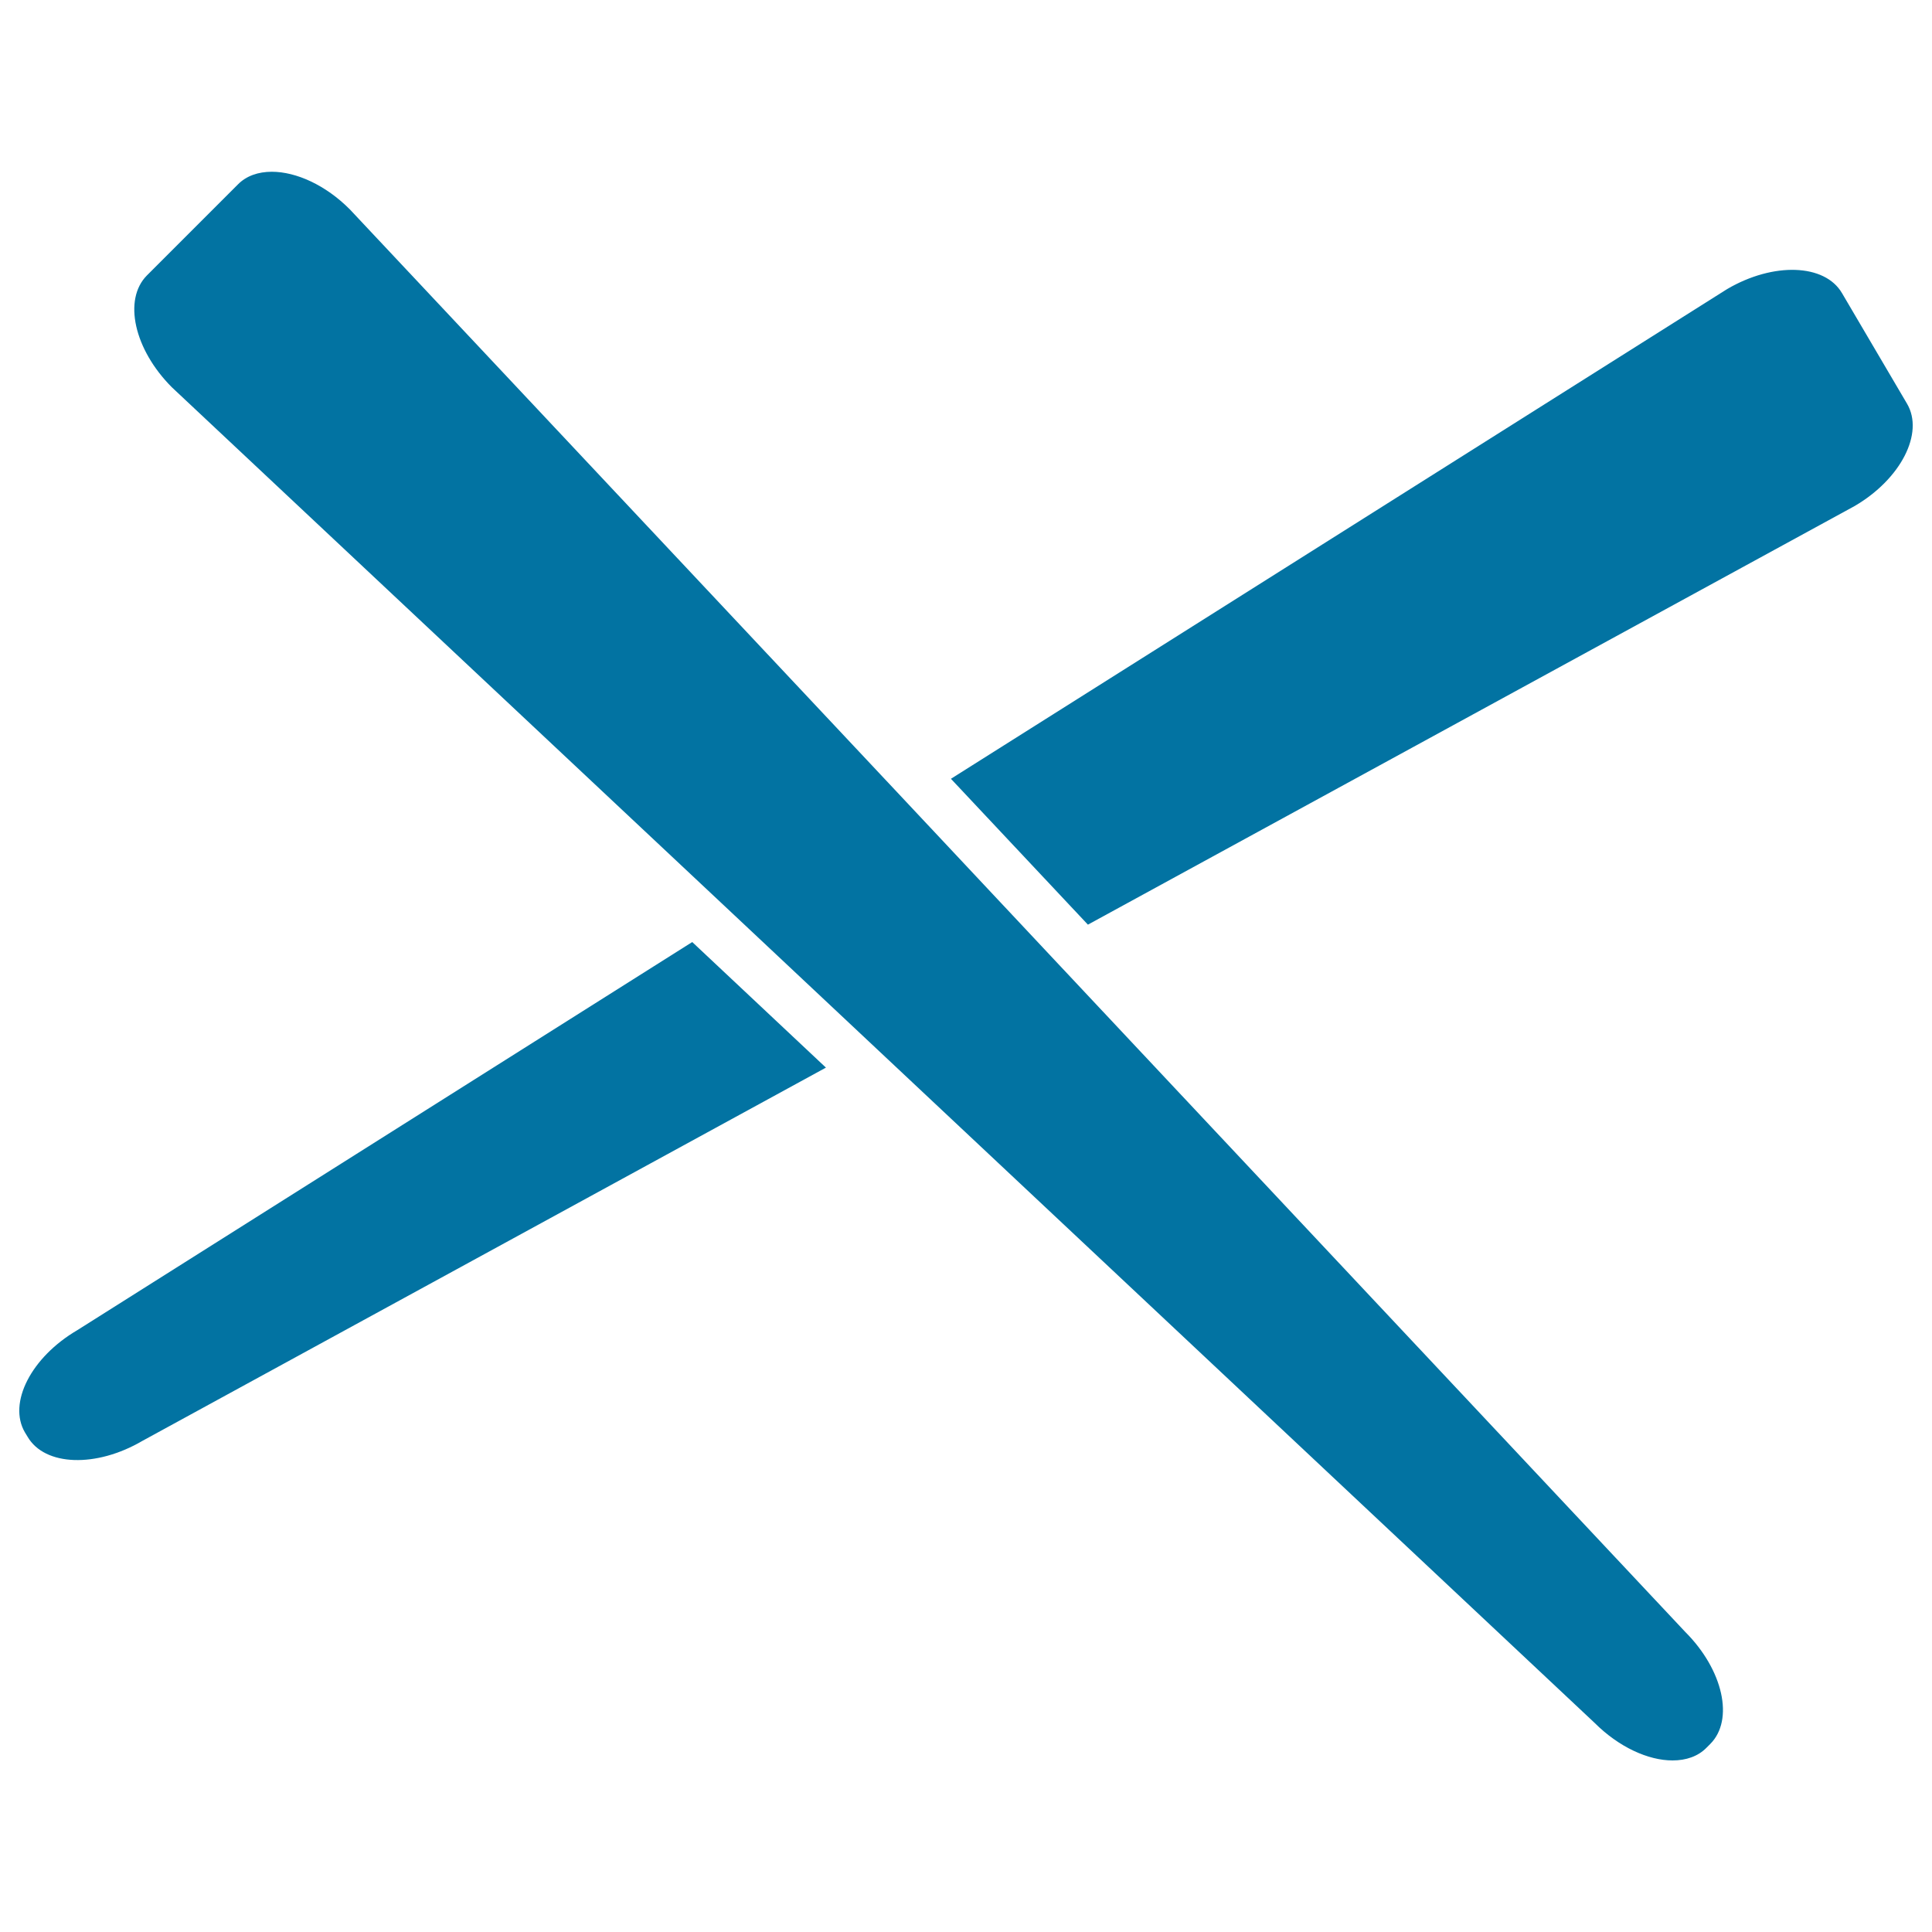
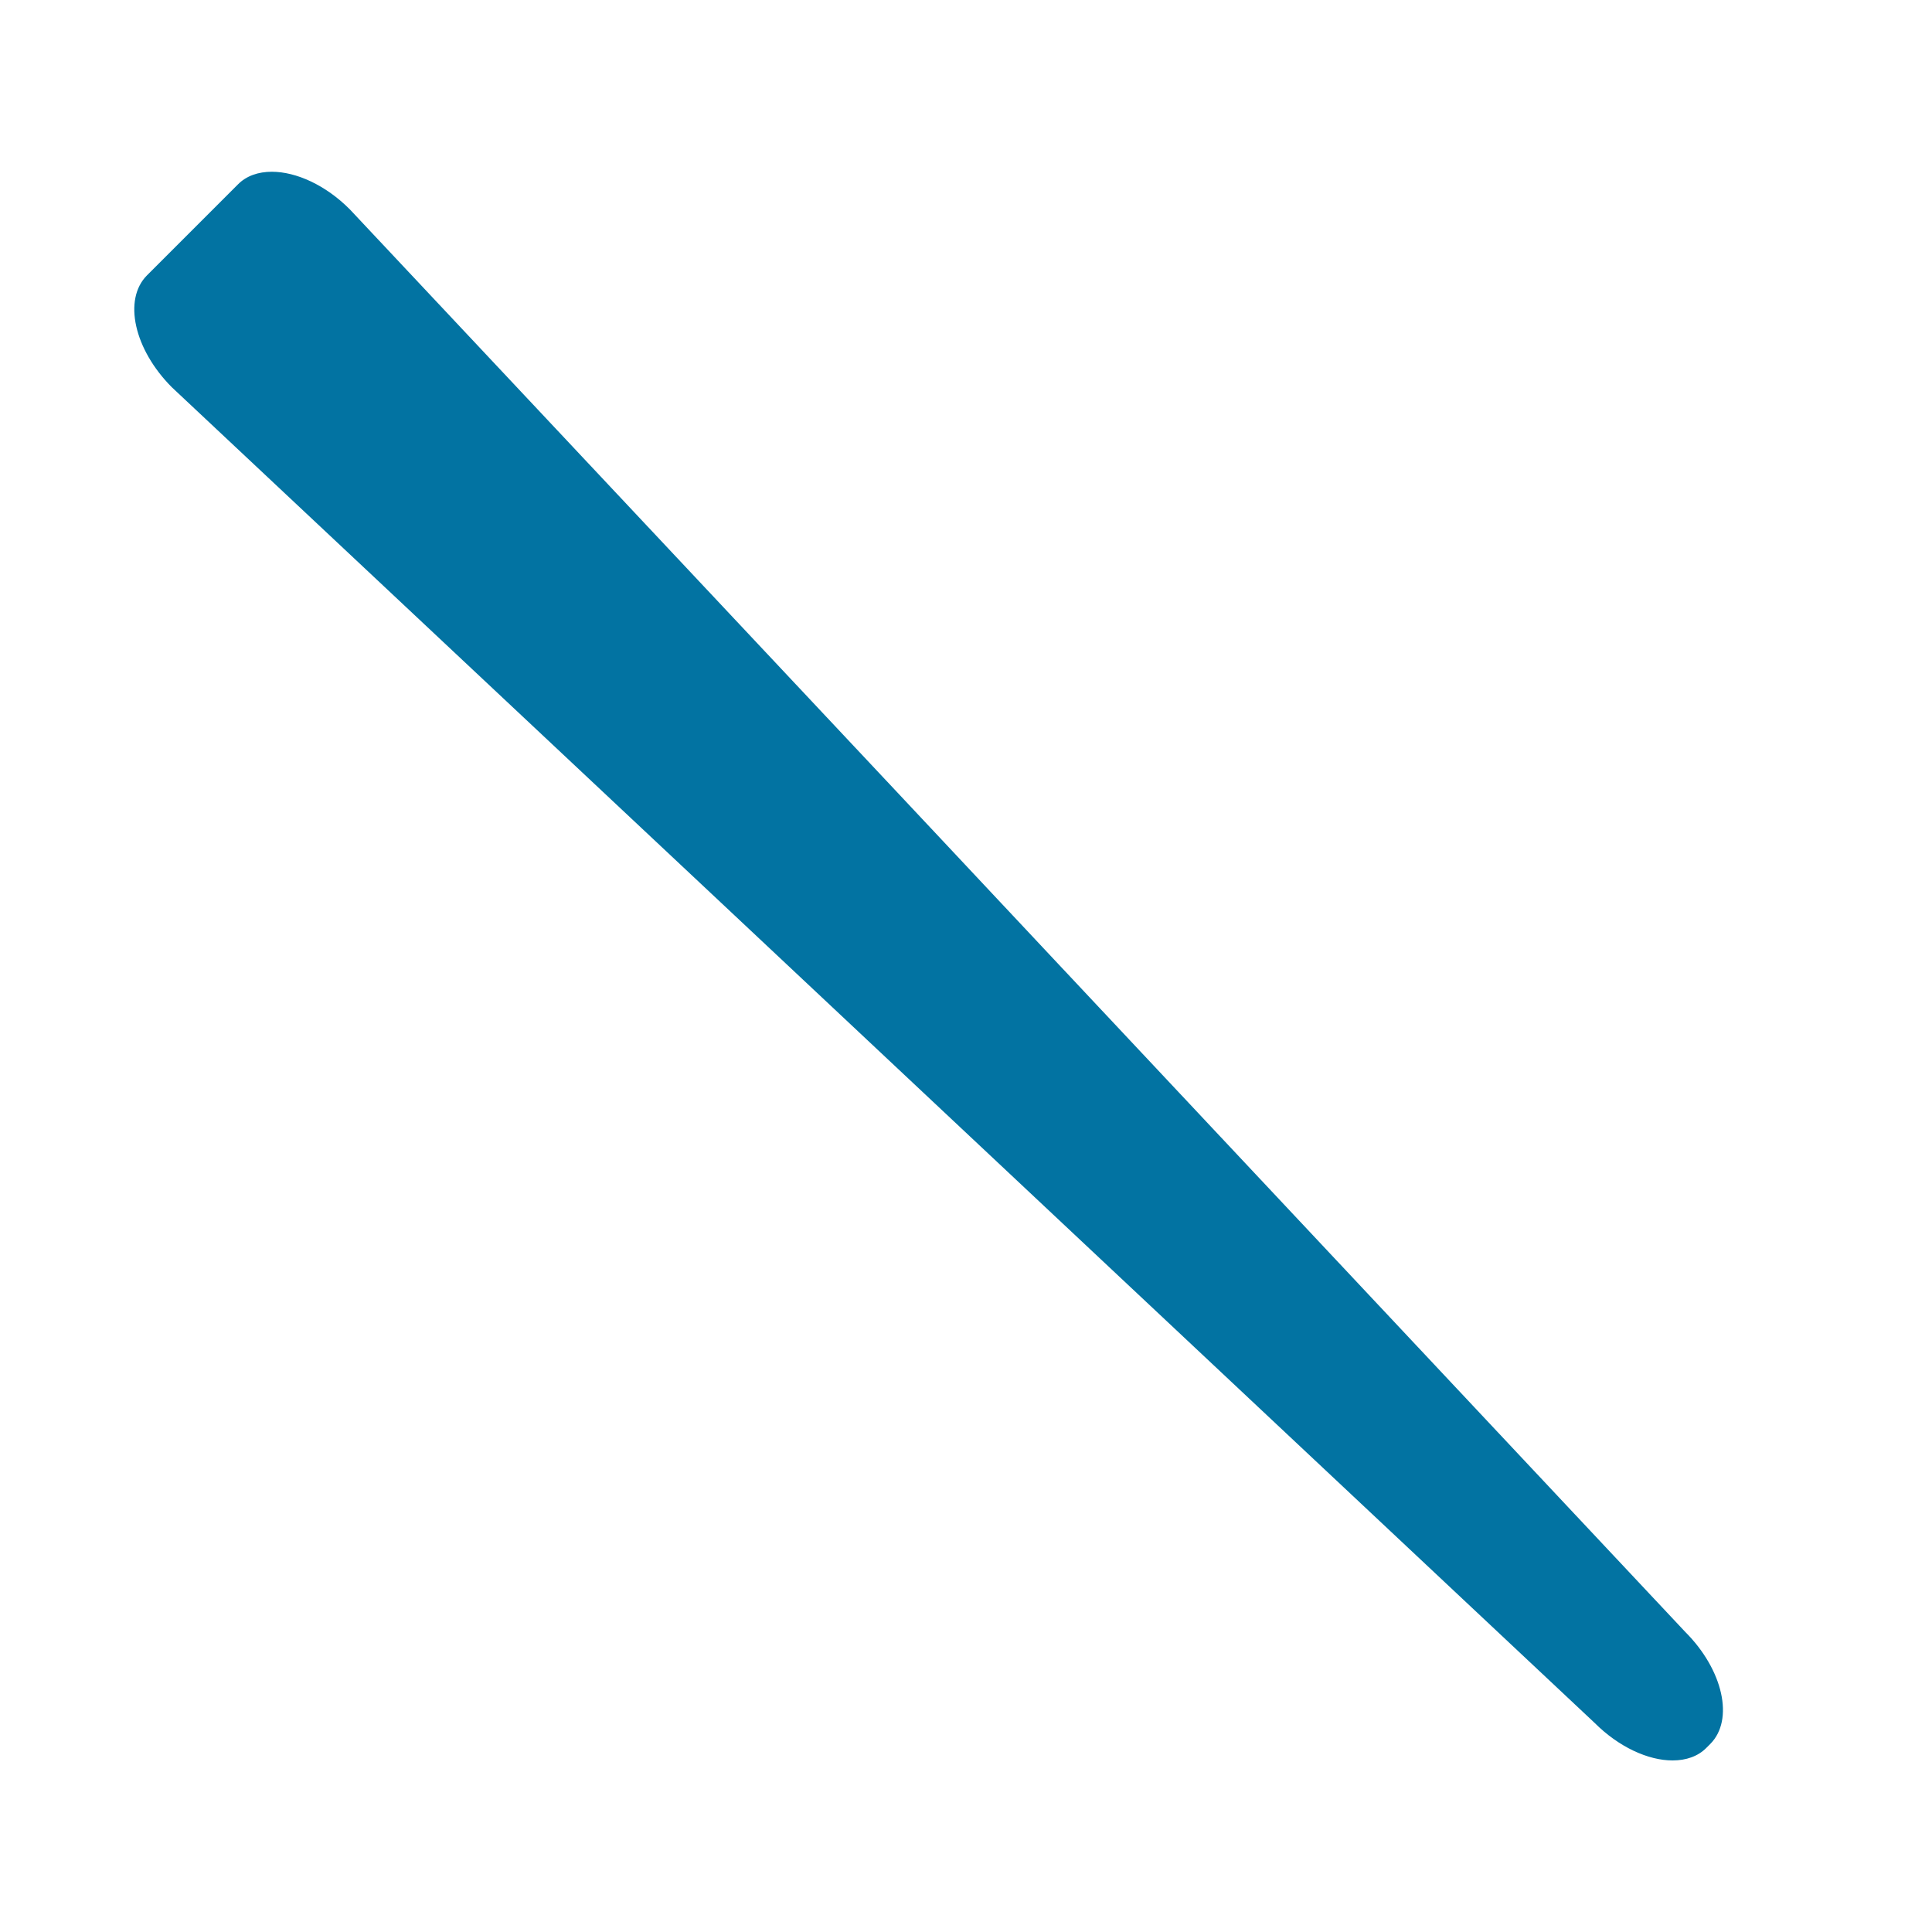
<svg xmlns="http://www.w3.org/2000/svg" viewBox="0 0 1000 1000" style="fill:#0273a2">
  <title>Chop Sticks SVG icon</title>
  <g>
    <g>
-       <path d="M492.2,403.1l70.9,75.5L960,261.9c23.9-14,36-37.7,27.1-52.9l-33.7-57.3c-8.9-15.2-35.5-16.1-59.4-2.1L492.2,403.1z" />
-       <path d="M73.7,745.8l353.8-193.2l-69.2-65L40,688.5c-23.9,14-36,37.7-27.1,52.9l1.4,2.3C23.2,758.9,49.8,759.8,73.7,745.8z" />
      <path d="M140.7,88.9c-7,0-13.2,2.1-17.6,6.6l-47,47c-12.5,12.5-6.7,38.4,12.9,58l291.2,273.3l70.5,66.2l374.6,351.7c12.6,12.6,27.8,19.5,40.4,19.5c7,0,13.2-2.1,17.6-6.6l1.9-1.9c12.5-12.5,6.7-38.4-12.9-58L540.3,491l-69.7-74.3L181.1,108.4C168.6,95.8,153.3,88.9,140.7,88.9z" />
    </g>
  </g>
</svg>